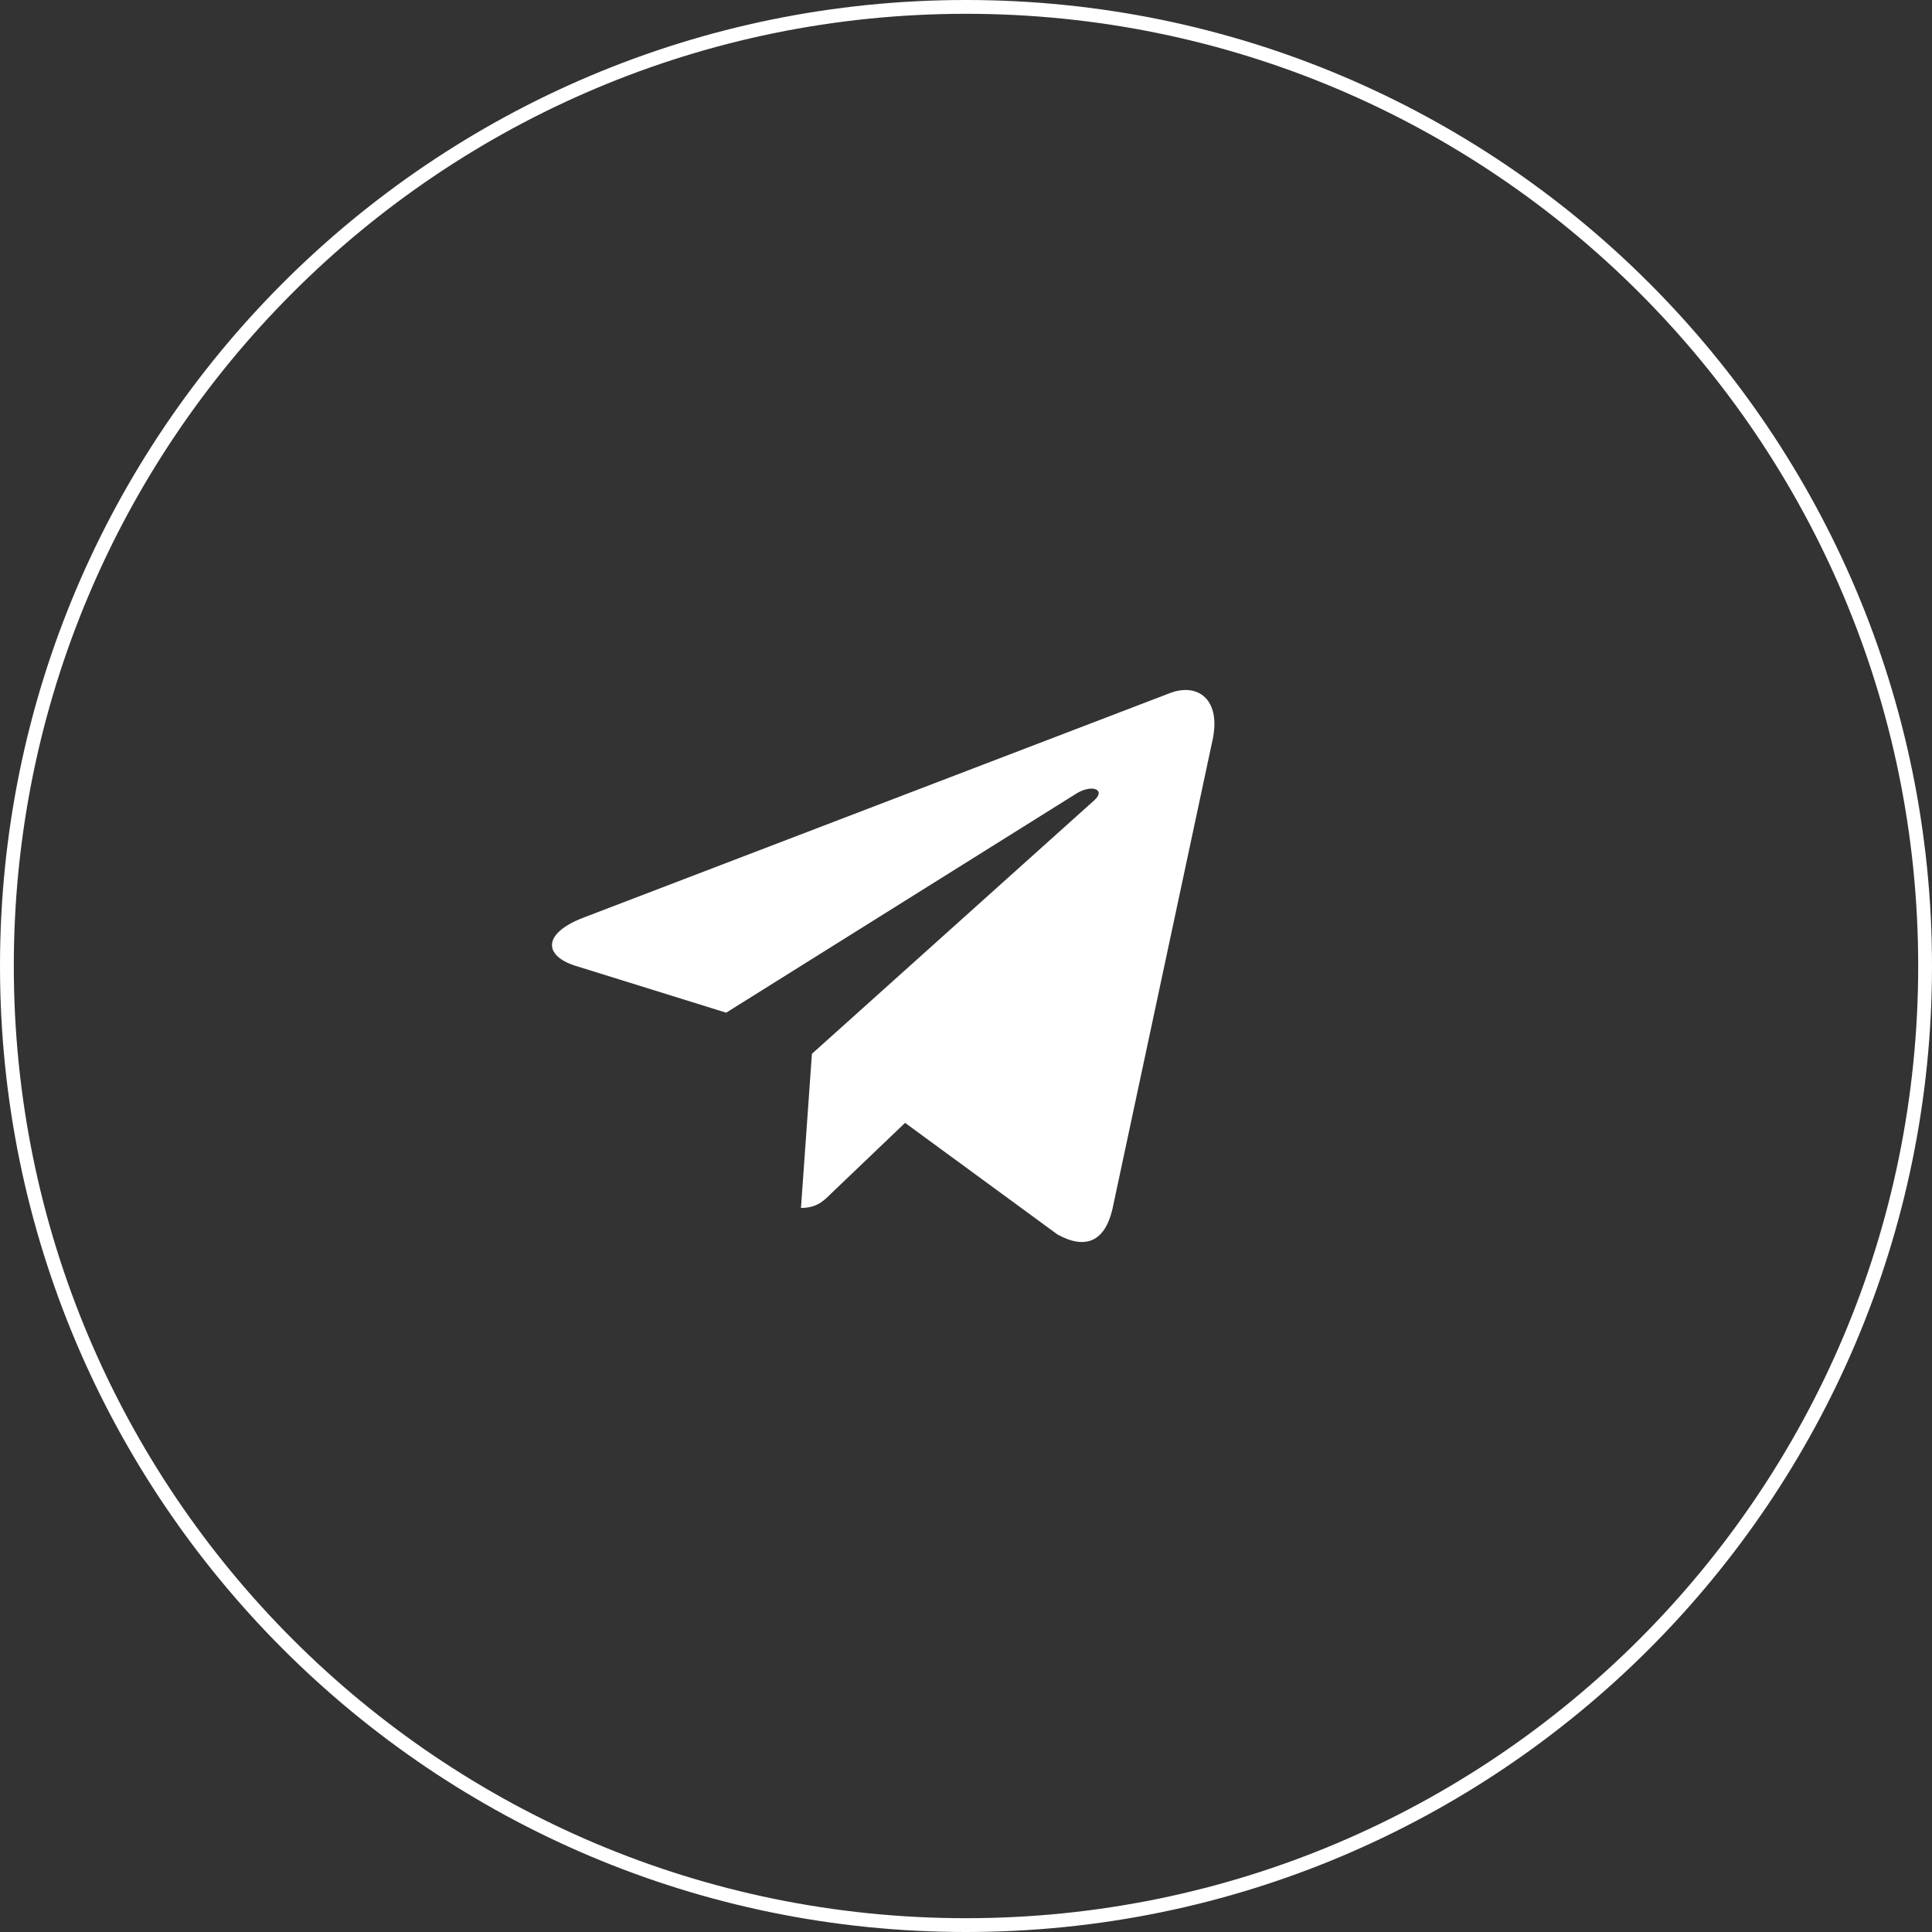
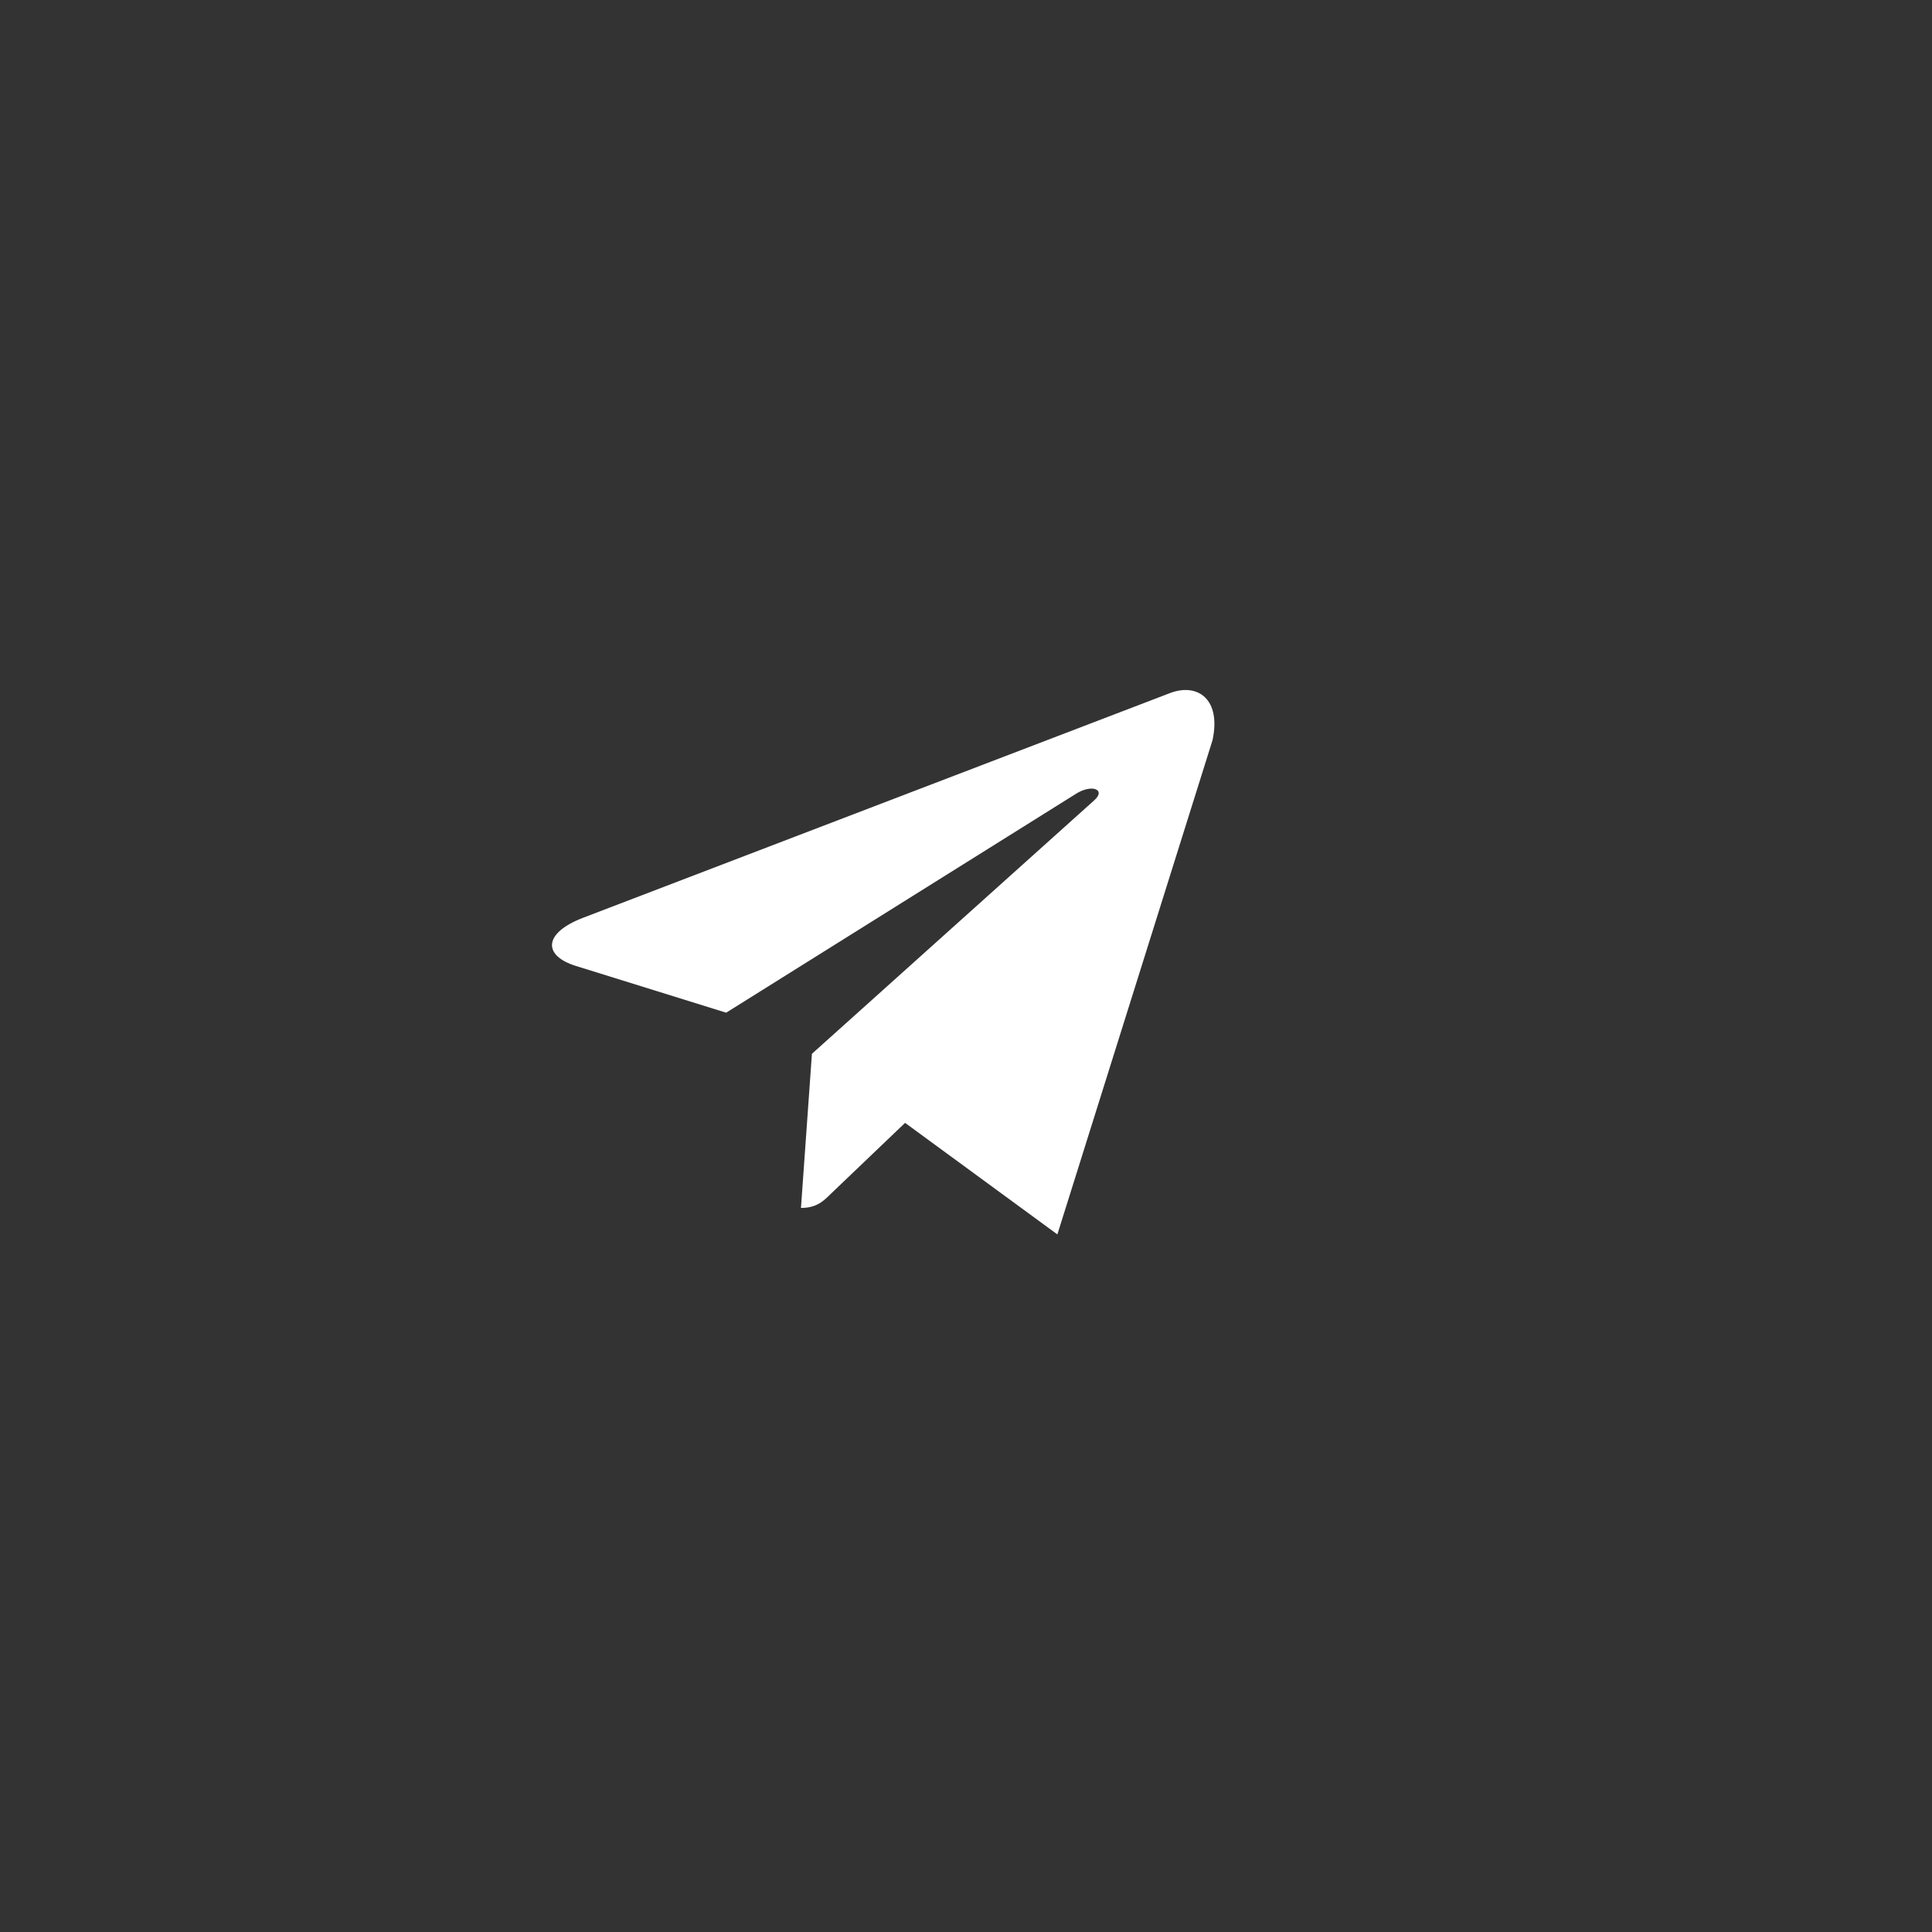
<svg xmlns="http://www.w3.org/2000/svg" width="140" height="140" viewBox="0 0 140 140" fill="none">
  <rect x="0" y="0" width="140" height="140" fill="#333333" stroke="none" />
-   <path d="M70 139.5C108.384 139.5 139.5 108.384 139.5 70C139.5 31.616 108.384 0.5 70 0.5C31.616 0.5 0.5 31.616 0.5 70C0.5 108.384 31.616 139.5 70 139.5Z" stroke="white" />
-   <path d="M58.835 76.363L58.041 87.531C59.177 87.531 59.669 87.043 60.259 86.457L65.585 81.367L76.621 89.449C78.645 90.577 80.071 89.983 80.617 87.587L87.862 53.643L87.864 53.641C88.505 50.649 86.781 49.479 84.809 50.213L42.228 66.515C39.322 67.643 39.366 69.263 41.734 69.997L52.621 73.383L77.907 57.561C79.097 56.773 80.179 57.209 79.289 57.997L58.835 76.363Z" fill="white" />
+   <path d="M58.835 76.363L58.041 87.531C59.177 87.531 59.669 87.043 60.259 86.457L65.585 81.367L76.621 89.449L87.862 53.643L87.864 53.641C88.505 50.649 86.781 49.479 84.809 50.213L42.228 66.515C39.322 67.643 39.366 69.263 41.734 69.997L52.621 73.383L77.907 57.561C79.097 56.773 80.179 57.209 79.289 57.997L58.835 76.363Z" fill="white" />
</svg>